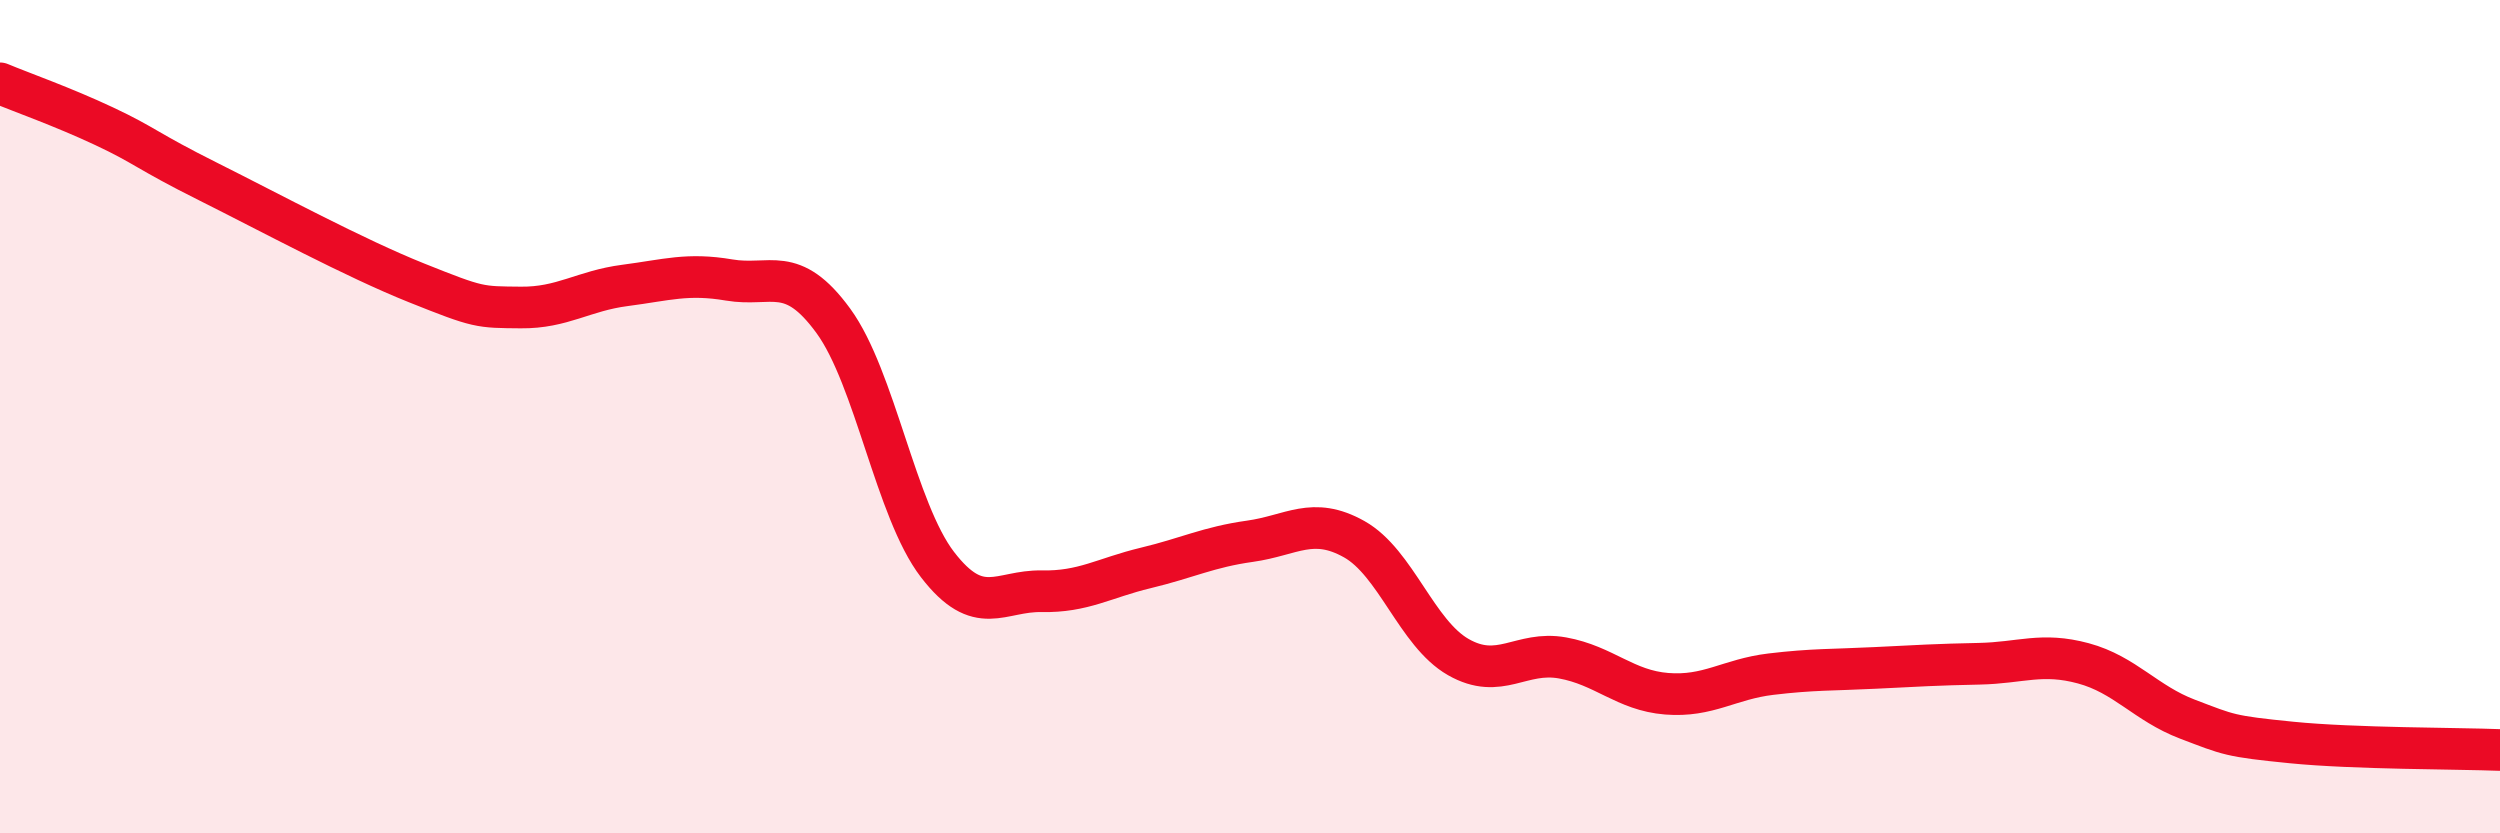
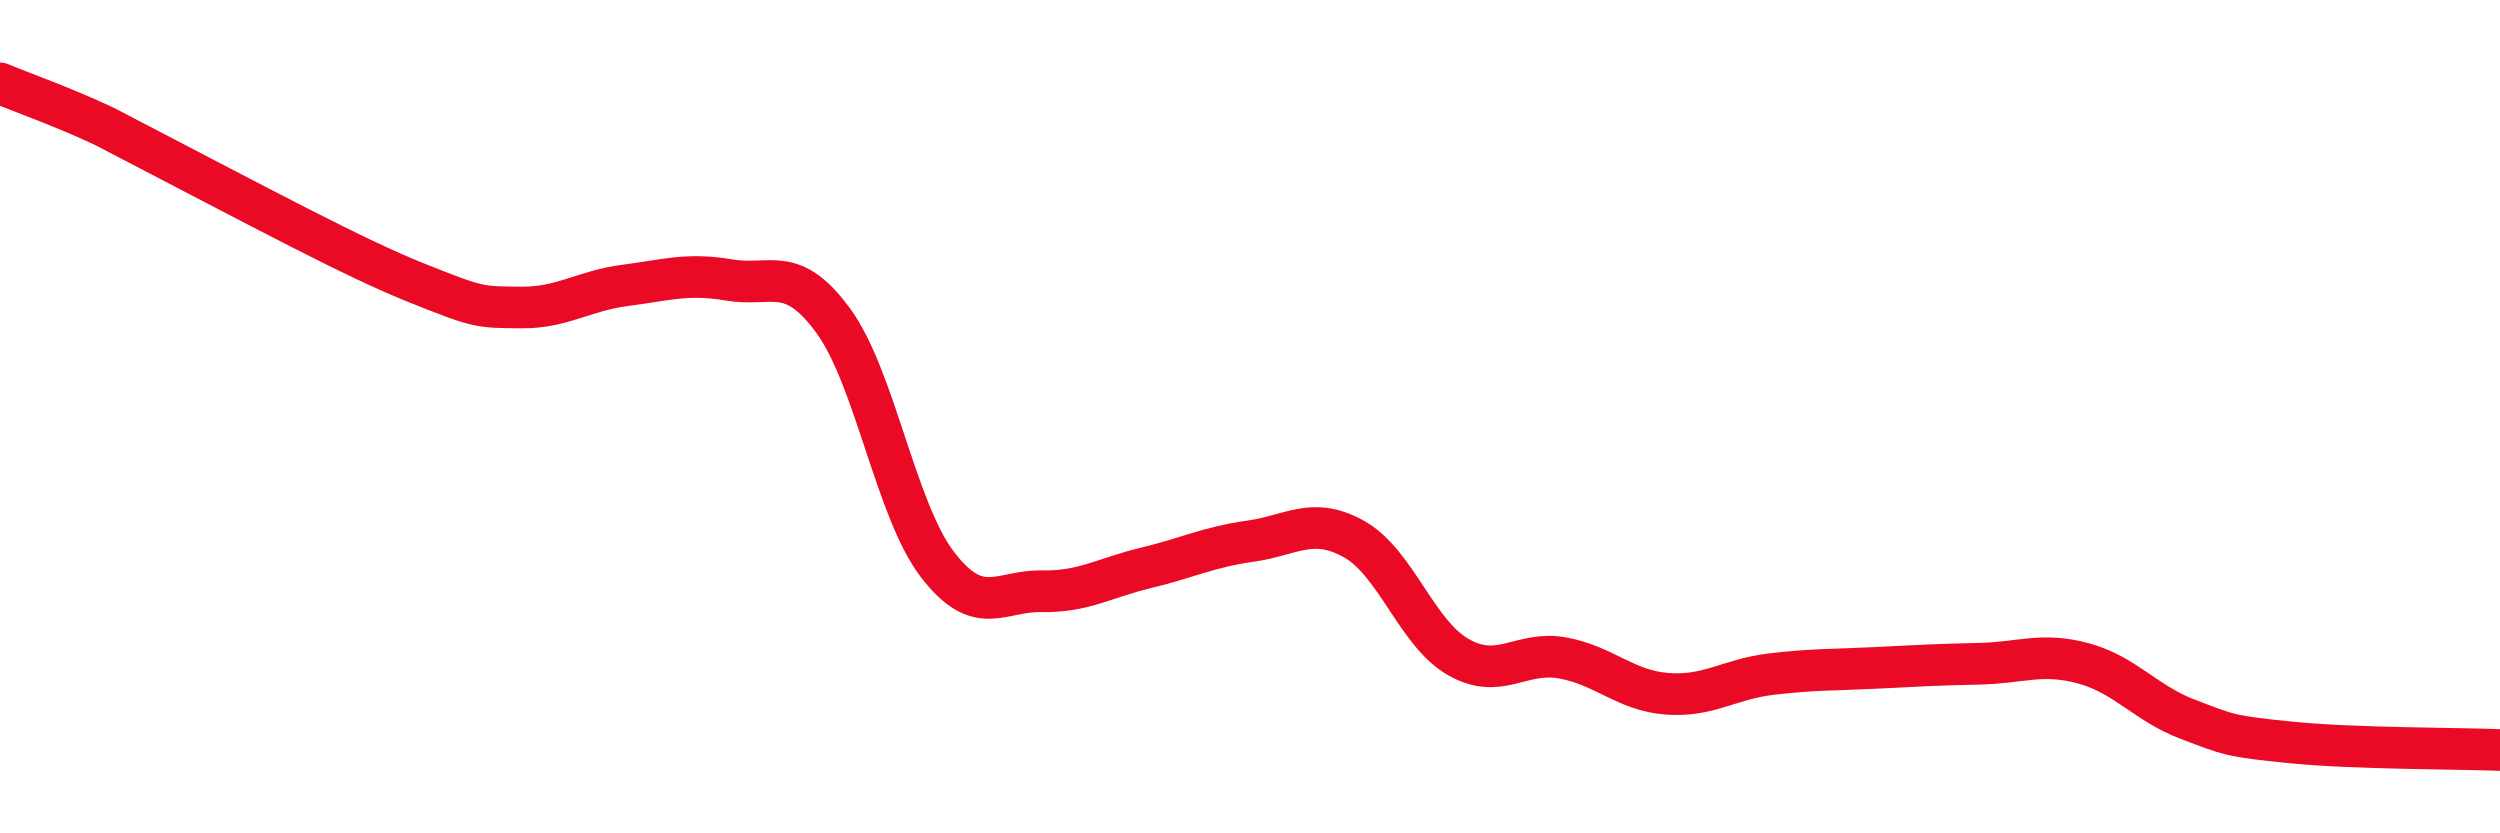
<svg xmlns="http://www.w3.org/2000/svg" width="60" height="20" viewBox="0 0 60 20">
-   <path d="M 0,2 C 0.5,2.21 1.5,2.56 2.5,3.03 C 3.5,3.5 3.5,3.61 5,4.36 C 6.5,5.11 8.5,6.19 10,6.79 C 11.5,7.39 11.5,7.37 12.5,7.38 C 13.5,7.39 14,6.98 15,6.85 C 16,6.72 16.5,6.55 17.5,6.72 C 18.5,6.89 19,6.33 20,7.7 C 21,9.07 21.5,12.25 22.5,13.55 C 23.5,14.85 24,14.17 25,14.19 C 26,14.21 26.5,13.87 27.5,13.63 C 28.5,13.39 29,13.13 30,12.99 C 31,12.85 31.5,12.38 32.5,12.94 C 33.5,13.5 34,15.2 35,15.77 C 36,16.34 36.5,15.61 37.5,15.79 C 38.5,15.97 39,16.57 40,16.65 C 41,16.73 41.5,16.3 42.5,16.18 C 43.5,16.06 44,16.08 45,16.03 C 46,15.98 46.5,15.95 47.5,15.93 C 48.5,15.91 49,15.65 50,15.92 C 51,16.19 51.5,16.88 52.5,17.26 C 53.5,17.64 53.5,17.67 55,17.82 C 56.5,17.97 59,17.96 60,18L60 20L0 20Z" fill="#EB0A25" opacity="0.1" stroke-linecap="round" stroke-linejoin="round" />
-   <path d="M 0,2 C 0.5,2.21 1.5,2.56 2.5,3.03 C 3.5,3.5 3.5,3.61 5,4.36 C 6.5,5.11 8.5,6.19 10,6.79 C 11.5,7.39 11.5,7.37 12.5,7.38 C 13.5,7.39 14,6.98 15,6.85 C 16,6.72 16.5,6.55 17.5,6.72 C 18.5,6.89 19,6.33 20,7.7 C 21,9.07 21.5,12.25 22.5,13.55 C 23.5,14.85 24,14.17 25,14.19 C 26,14.21 26.5,13.87 27.5,13.63 C 28.5,13.39 29,13.13 30,12.99 C 31,12.85 31.5,12.38 32.5,12.94 C 33.5,13.5 34,15.2 35,15.77 C 36,16.34 36.5,15.61 37.5,15.79 C 38.5,15.97 39,16.57 40,16.65 C 41,16.73 41.5,16.3 42.5,16.18 C 43.5,16.06 44,16.08 45,16.03 C 46,15.98 46.5,15.95 47.5,15.93 C 48.5,15.91 49,15.65 50,15.92 C 51,16.19 51.5,16.88 52.5,17.26 C 53.5,17.64 53.5,17.67 55,17.82 C 56.5,17.97 59,17.96 60,18" stroke="#EB0A25" stroke-width="1" fill="none" stroke-linecap="round" stroke-linejoin="round" />
+   <path d="M 0,2 C 0.5,2.21 1.5,2.56 2.5,3.03 C 6.5,5.11 8.5,6.19 10,6.79 C 11.5,7.39 11.5,7.37 12.5,7.38 C 13.5,7.39 14,6.98 15,6.85 C 16,6.72 16.5,6.55 17.5,6.72 C 18.5,6.89 19,6.33 20,7.7 C 21,9.07 21.5,12.25 22.5,13.55 C 23.5,14.85 24,14.17 25,14.19 C 26,14.21 26.5,13.87 27.5,13.63 C 28.5,13.39 29,13.13 30,12.99 C 31,12.85 31.5,12.38 32.5,12.94 C 33.5,13.5 34,15.2 35,15.77 C 36,16.34 36.5,15.61 37.5,15.79 C 38.5,15.97 39,16.57 40,16.65 C 41,16.73 41.5,16.3 42.5,16.18 C 43.5,16.06 44,16.08 45,16.03 C 46,15.98 46.5,15.95 47.5,15.93 C 48.5,15.91 49,15.65 50,15.92 C 51,16.19 51.5,16.88 52.5,17.26 C 53.5,17.64 53.5,17.67 55,17.82 C 56.5,17.97 59,17.96 60,18" stroke="#EB0A25" stroke-width="1" fill="none" stroke-linecap="round" stroke-linejoin="round" />
</svg>